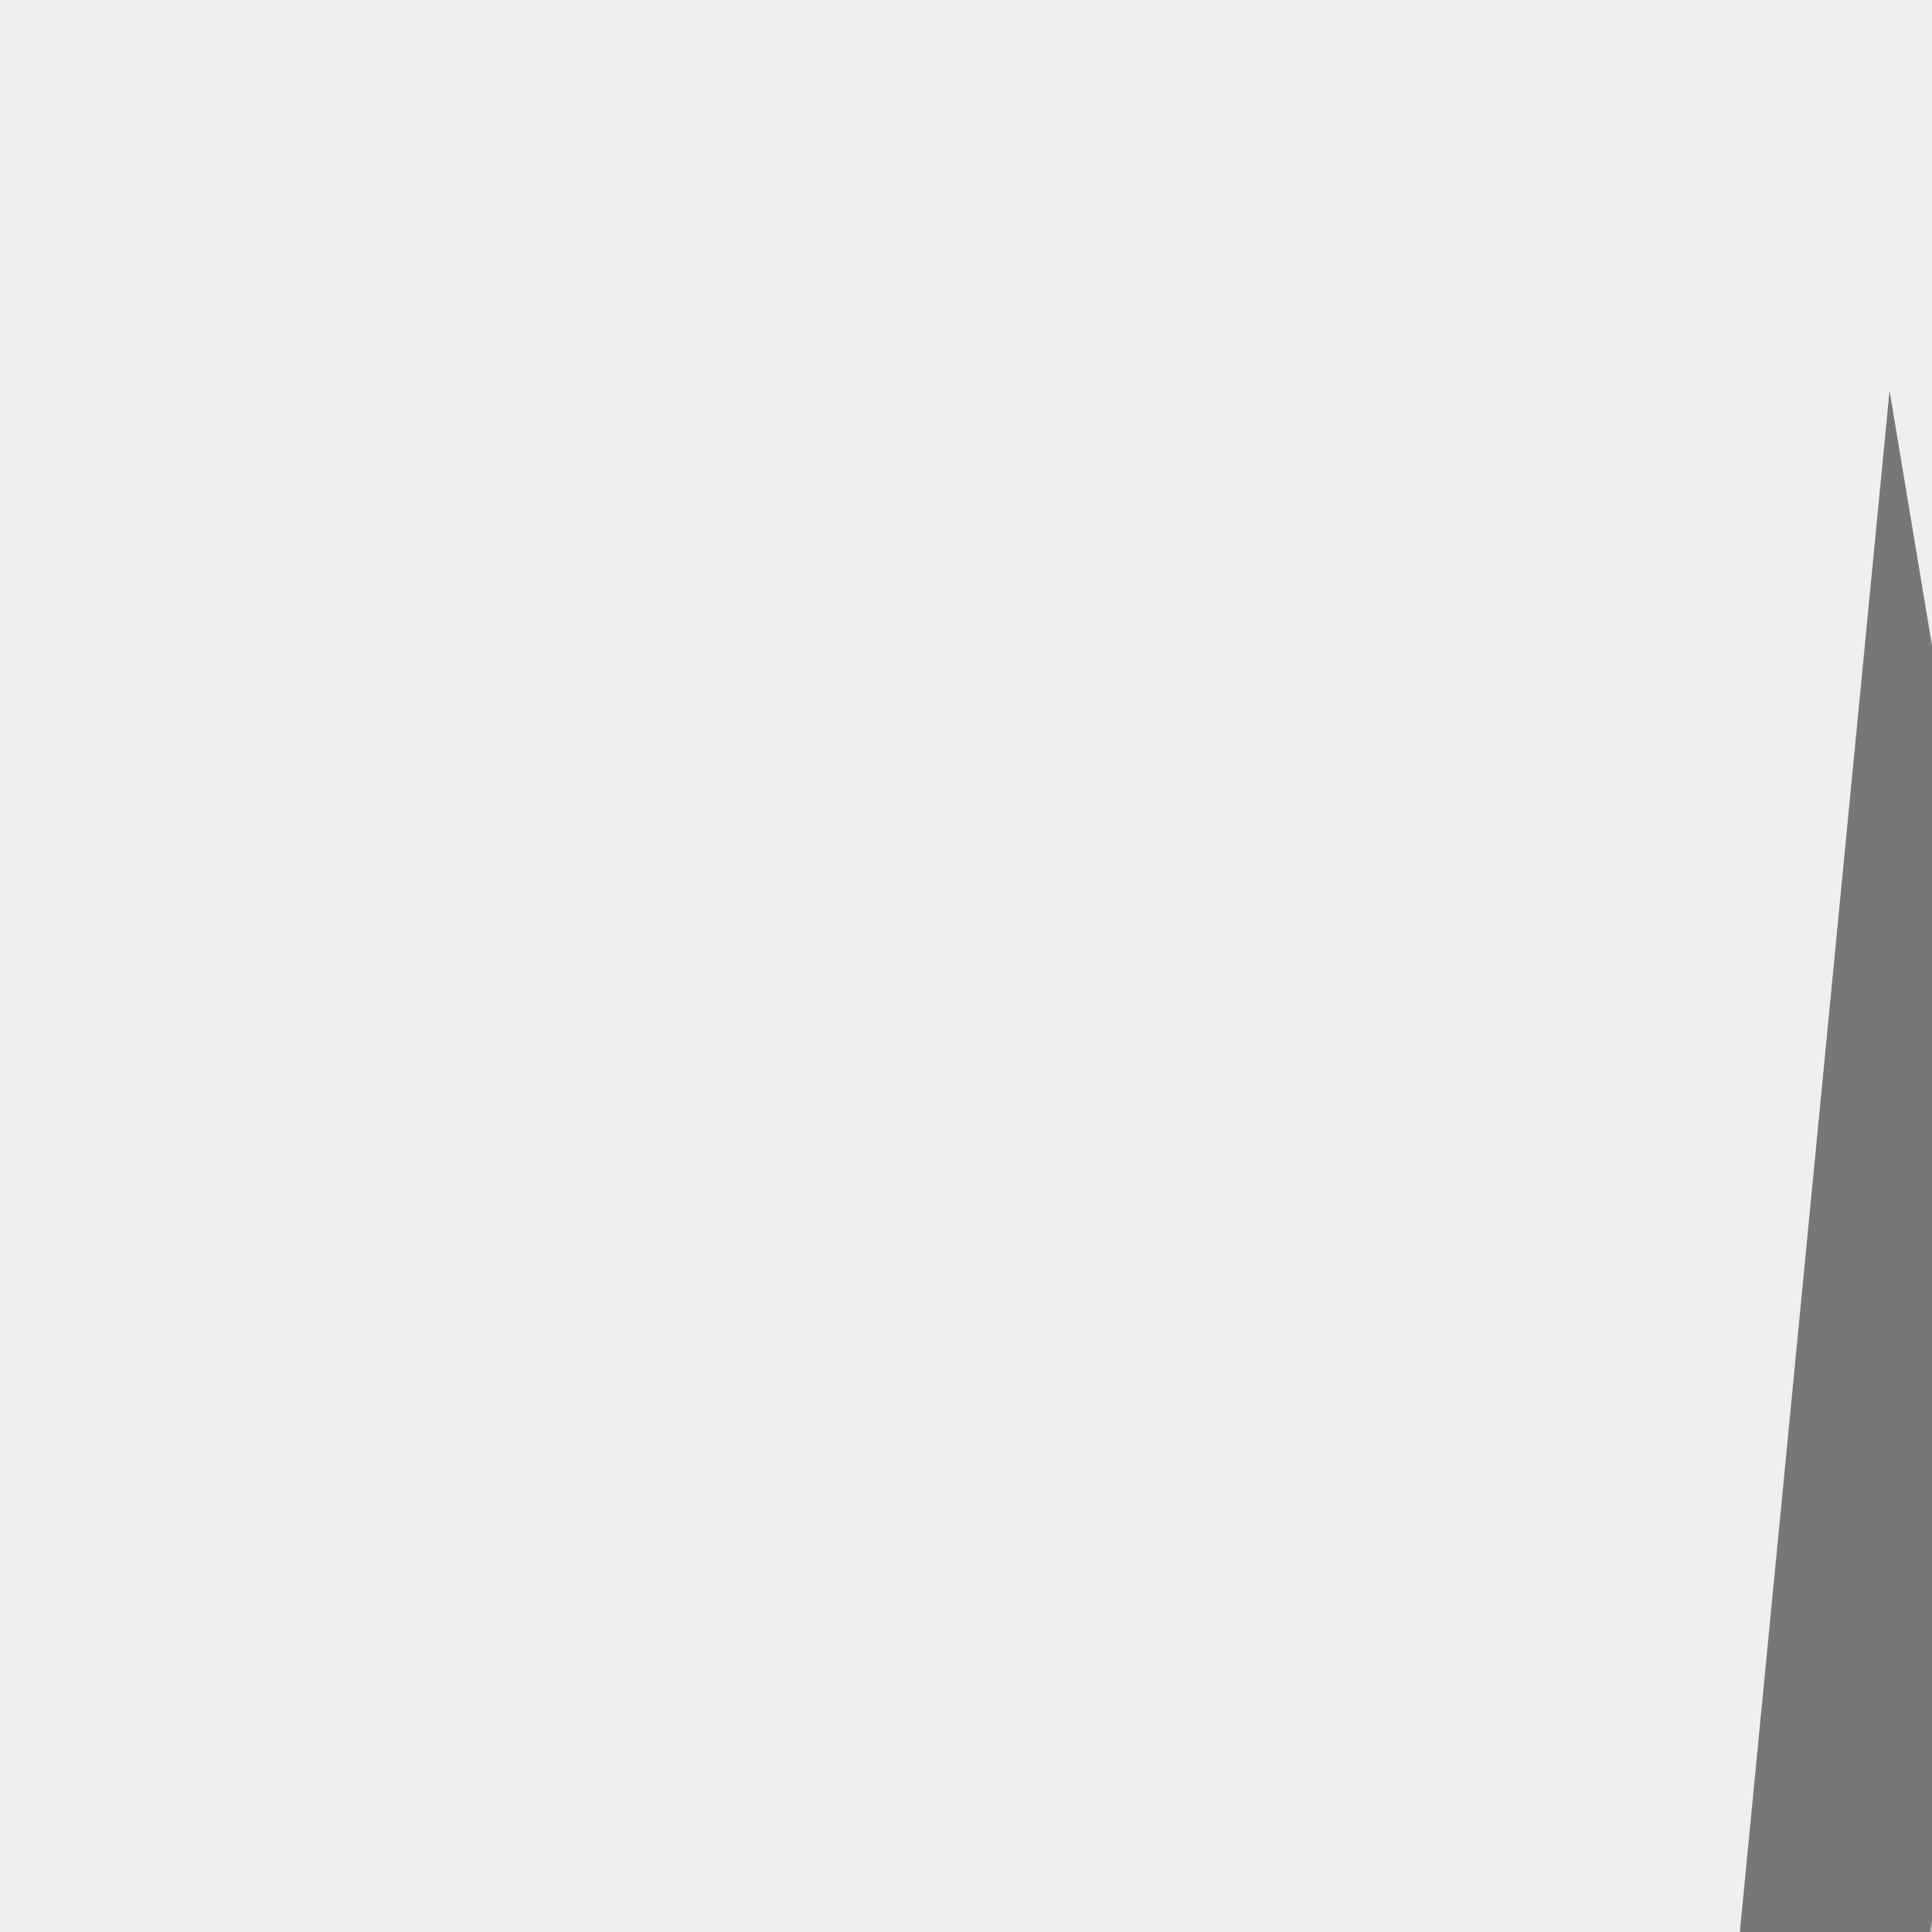
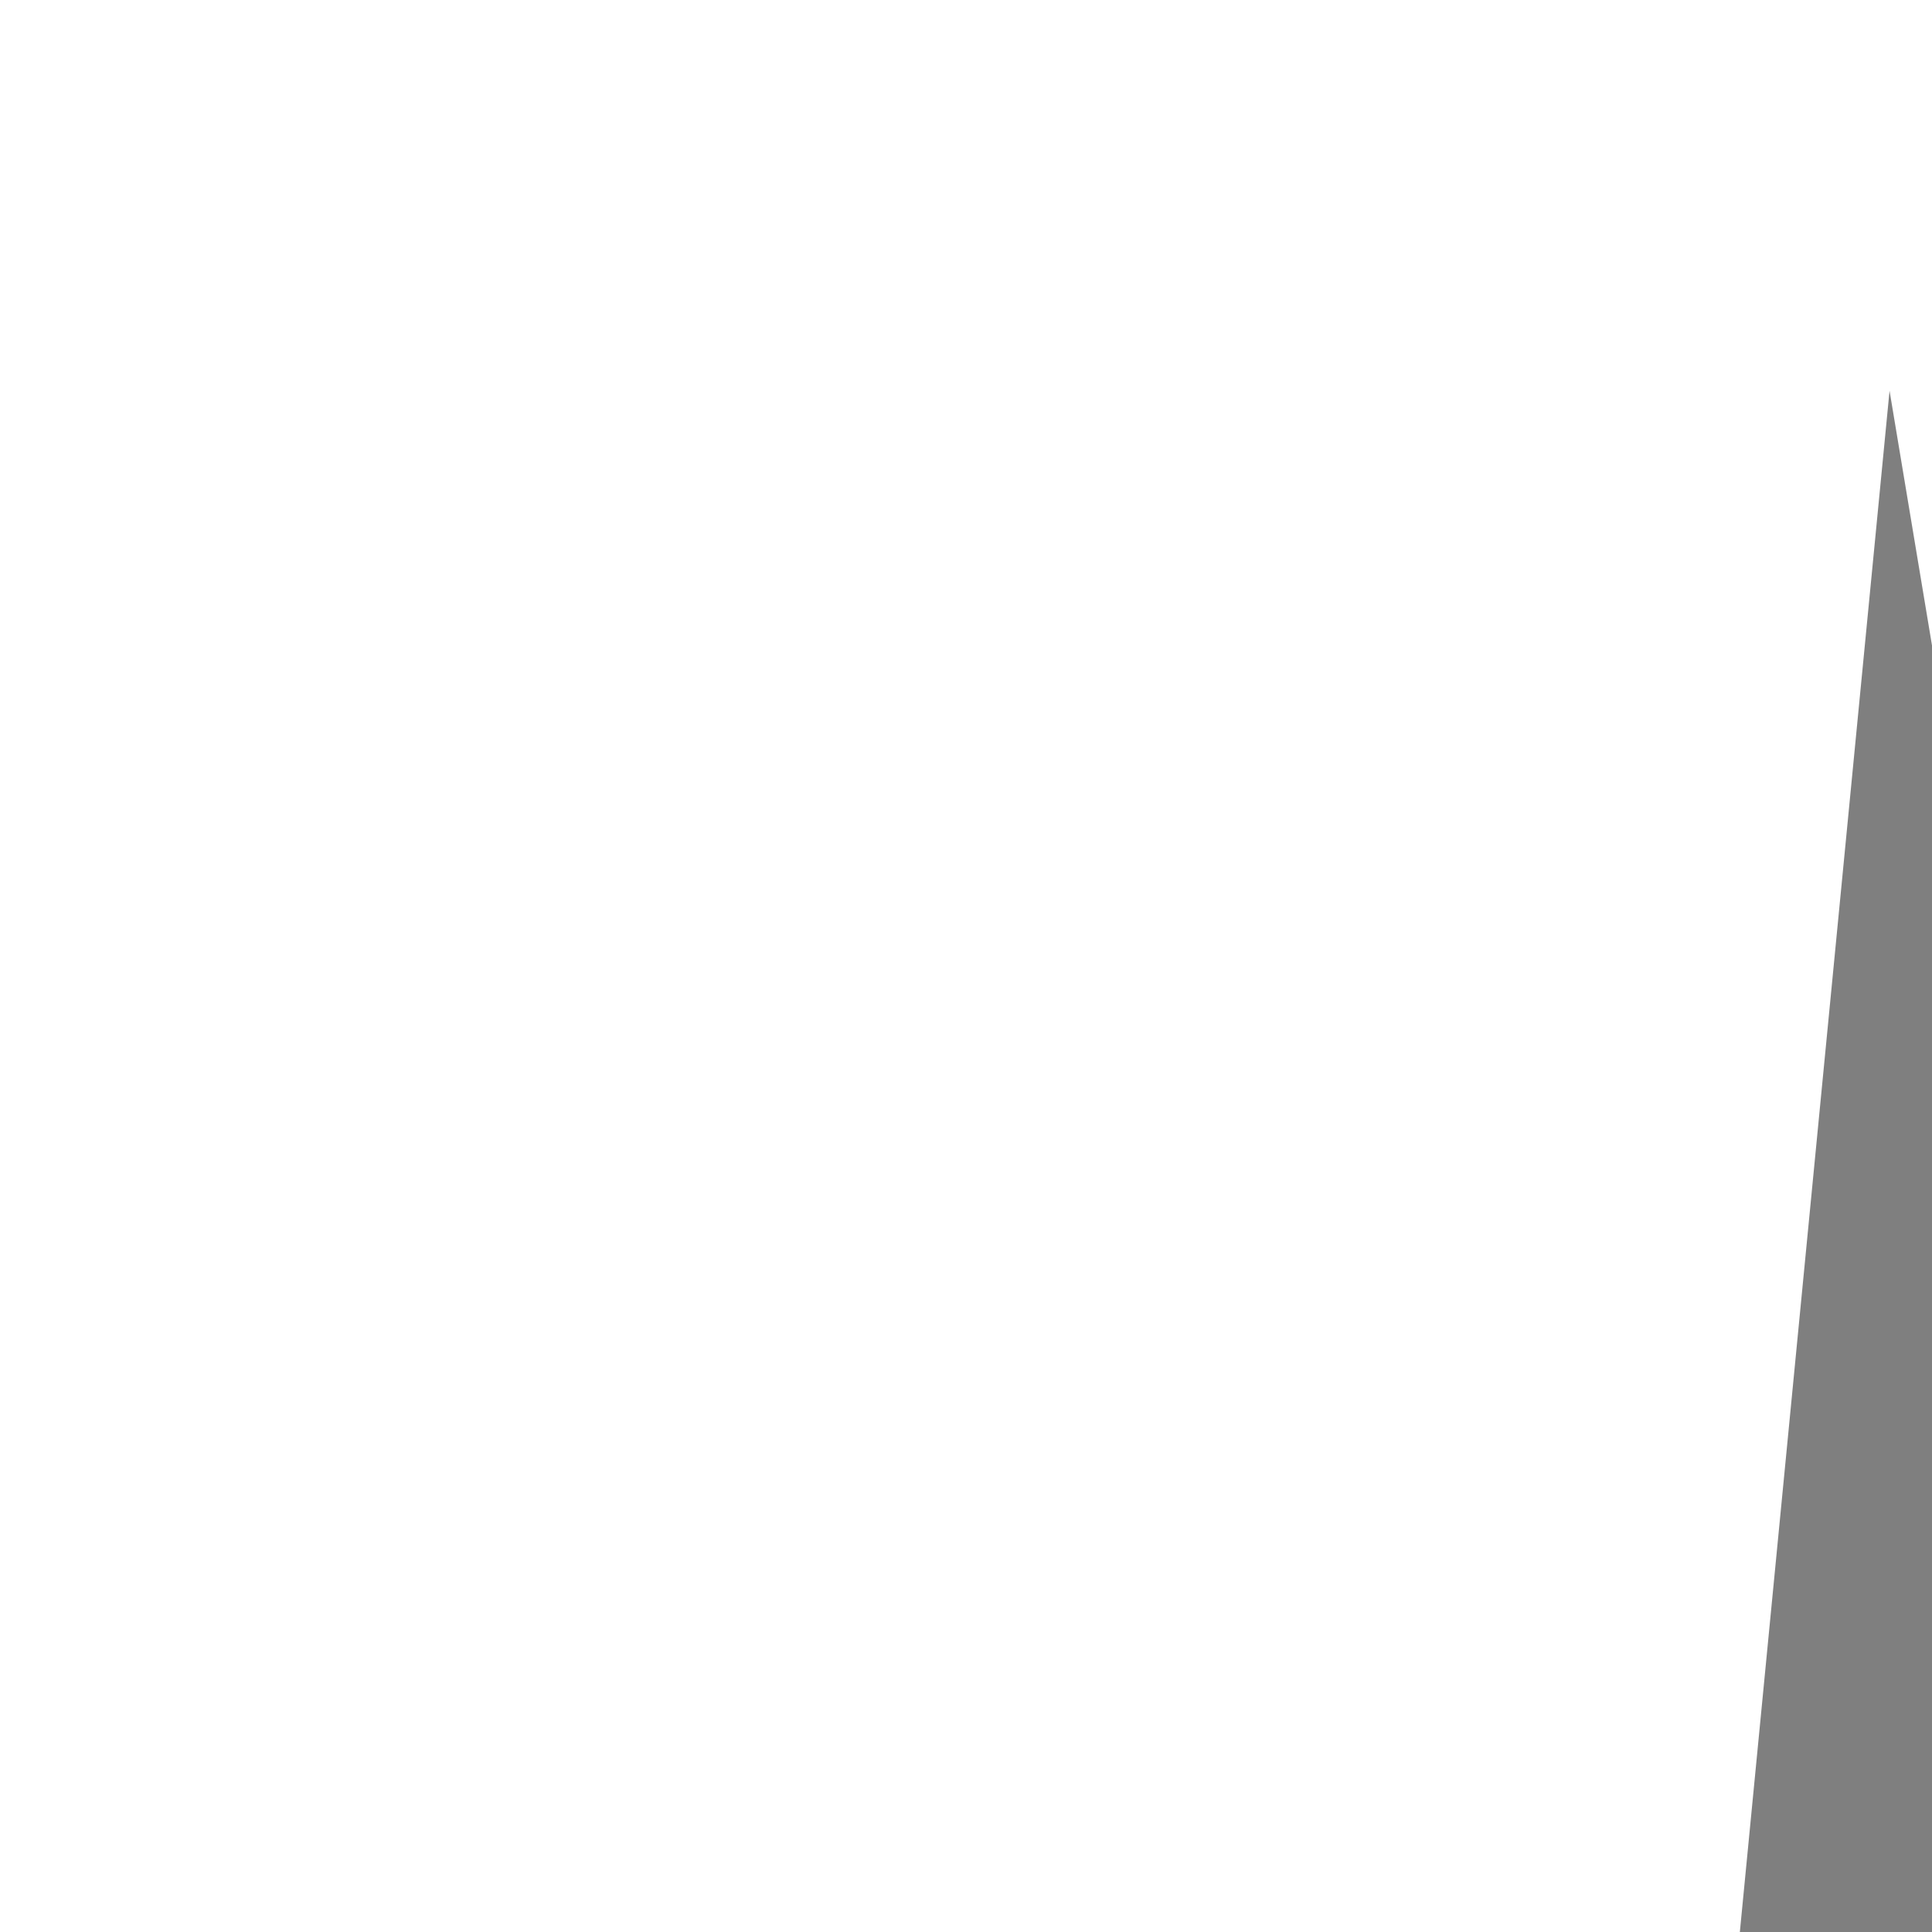
<svg xmlns="http://www.w3.org/2000/svg" width="355" height="355">
  <filter id="a">
    <feGaussianBlur stdDeviation="55" />
  </filter>
-   <rect width="100%" height="100%" fill="#efefef" />
  <g filter="url(#a)">
    <g fill-opacity=".5">
      <path d="M455.6 722.2L347.2 71.8l-49.8 512.7z" />
-       <path fill="#fff" d="M356 347.2l-79.1 448.2 123-155.3z" />
+       <path fill="#fff" d="M356 347.2z" />
      <path d="M317.9 739.7l213.8-67.3-111.3-8.8z" />
-       <path d="M414.6 710.4l-44-275.3 82 169.9z" />
    </g>
  </g>
</svg>